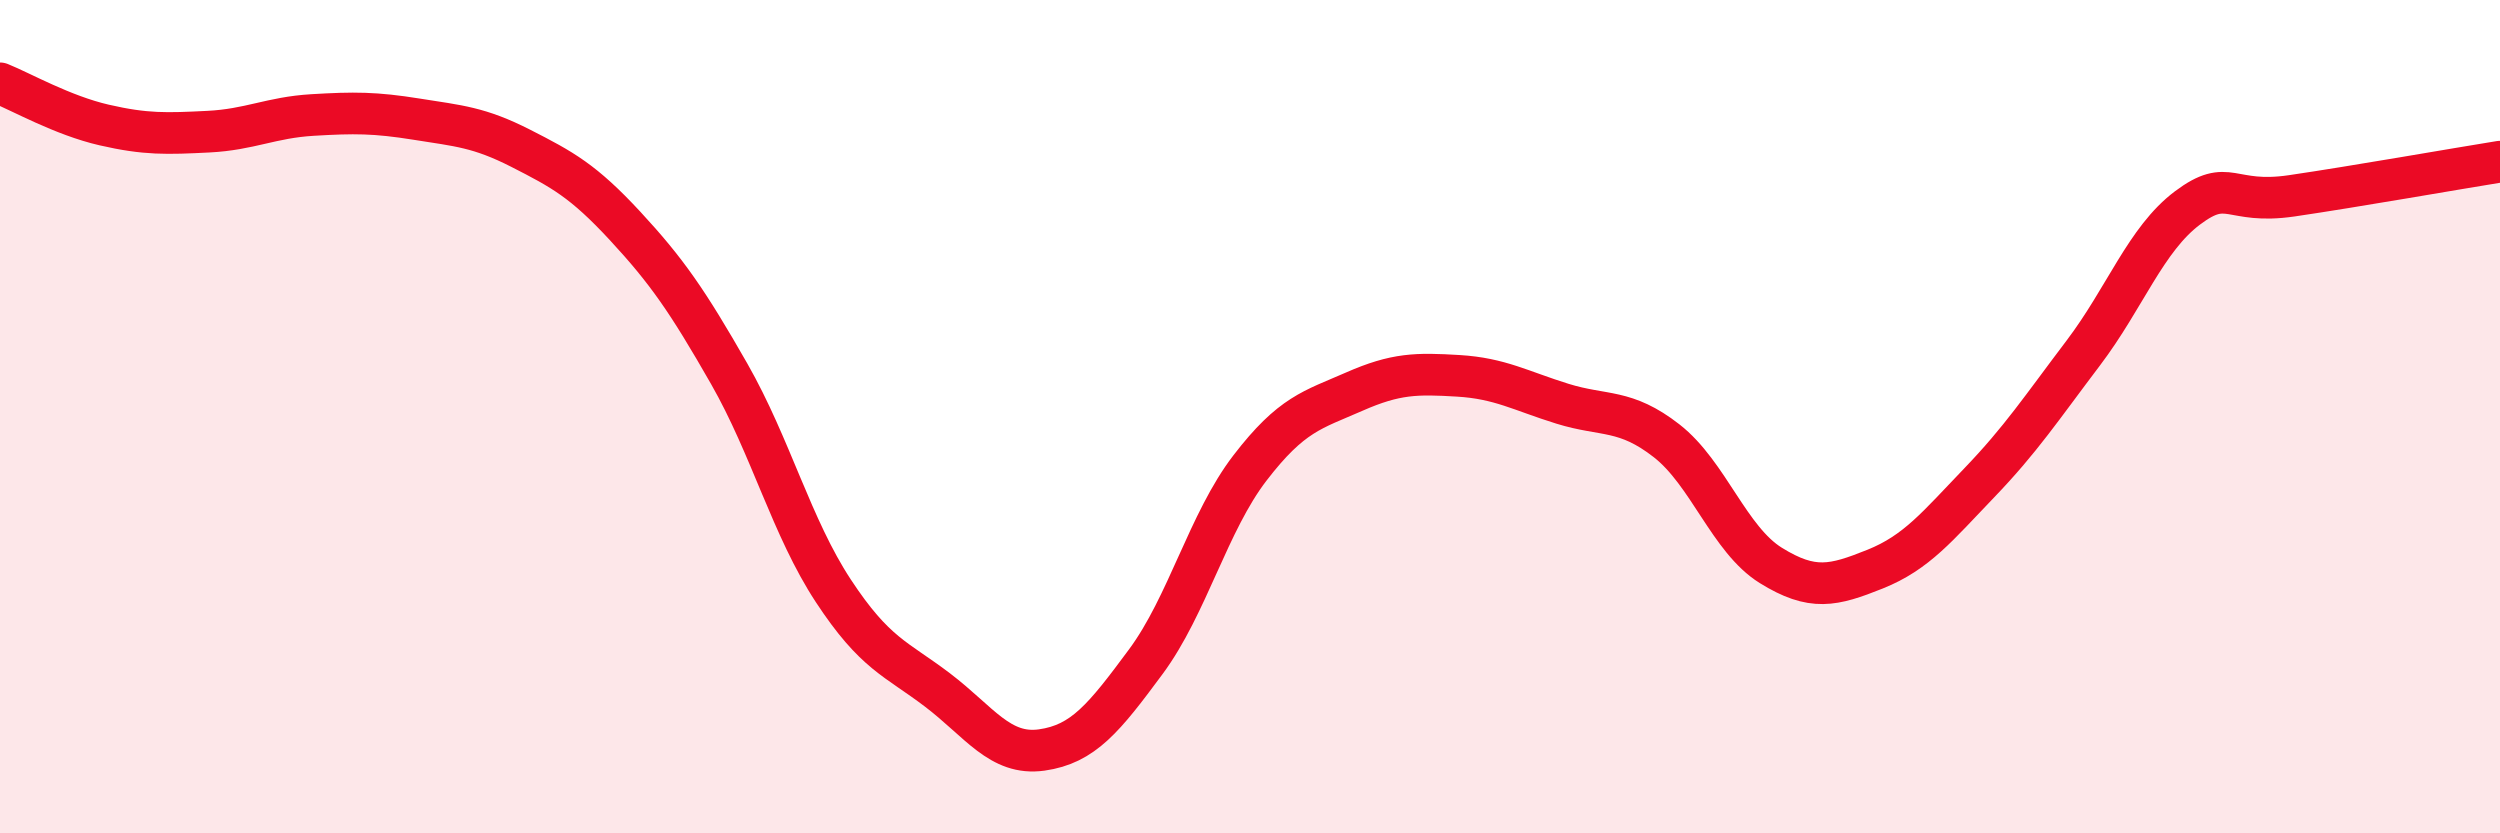
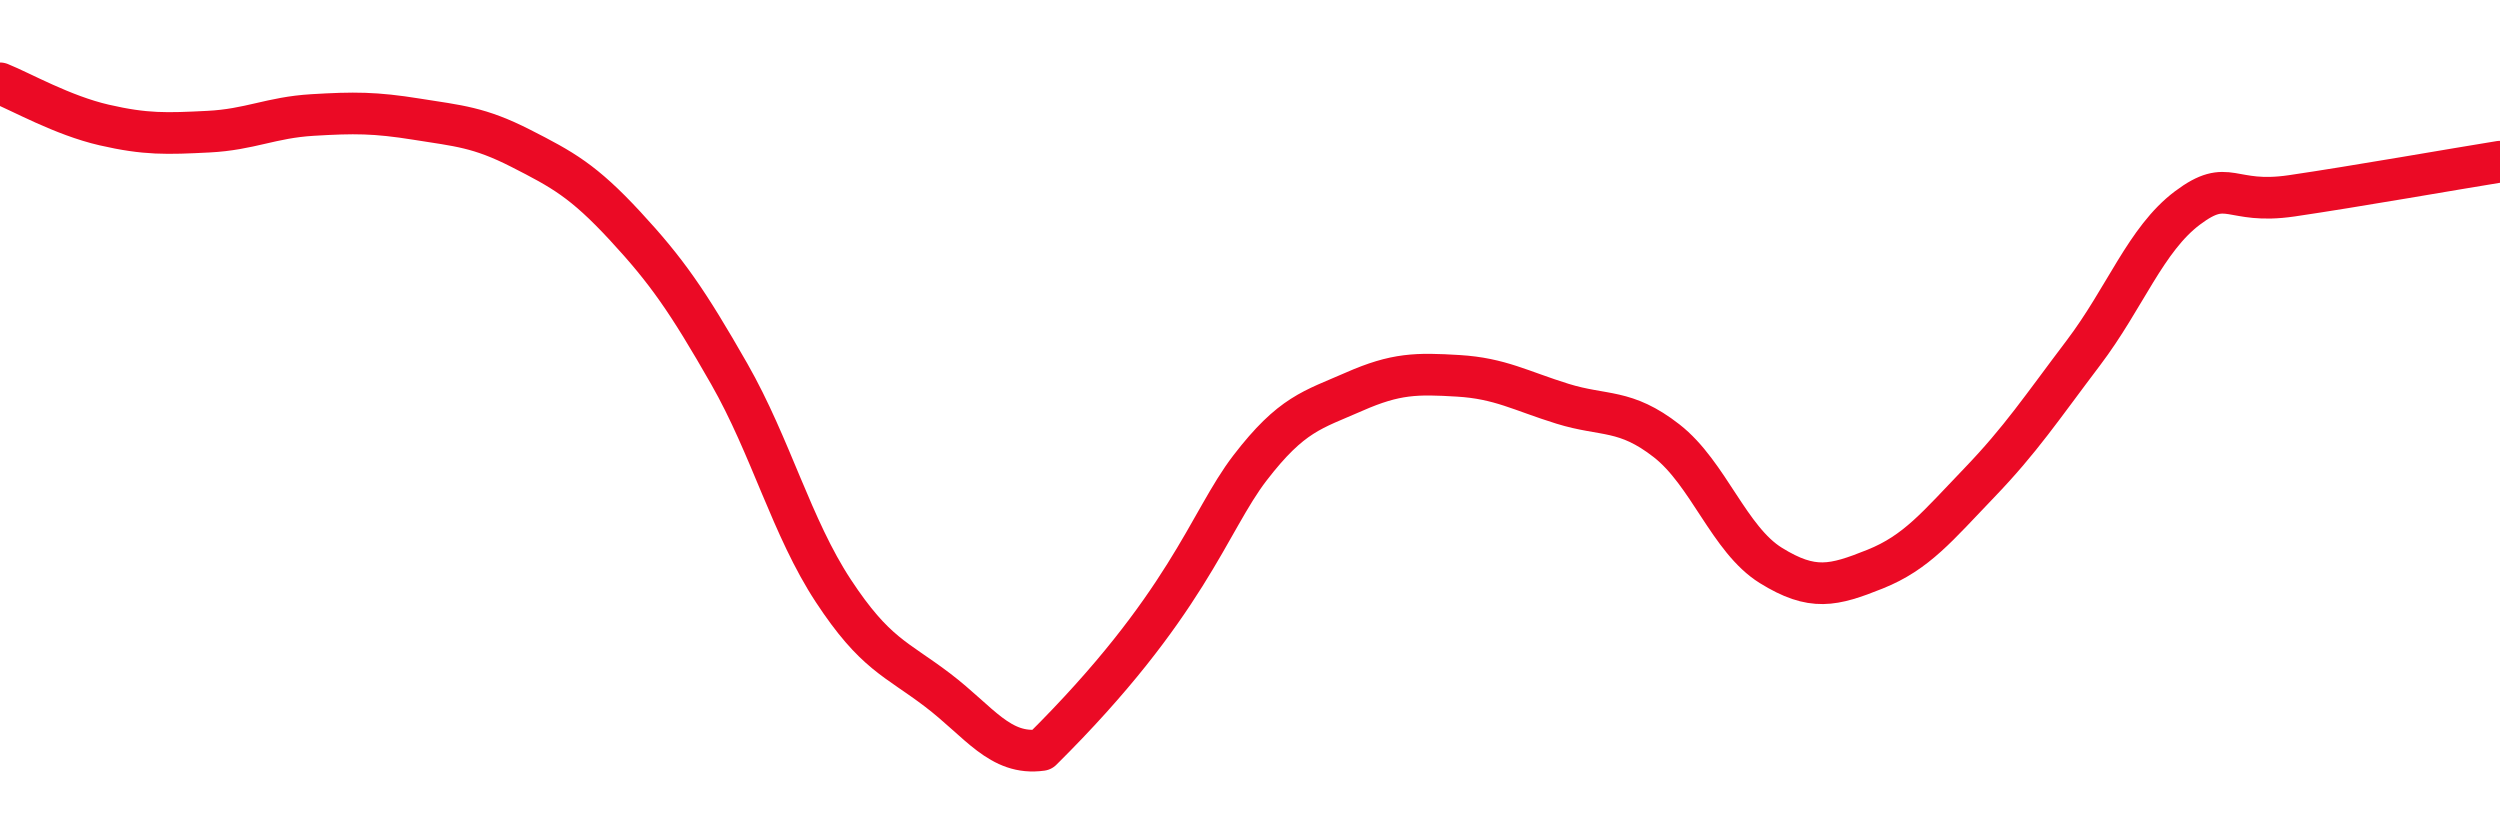
<svg xmlns="http://www.w3.org/2000/svg" width="60" height="20" viewBox="0 0 60 20">
-   <path d="M 0,2 C 0.5,2.2 1.5,2.77 2.5,3 C 3.5,3.23 4,3.21 5,3.16 C 6,3.11 6.5,2.82 7.5,2.76 C 8.5,2.7 9,2.7 10,2.86 C 11,3.02 11.5,3.05 12.5,3.56 C 13.5,4.07 14,4.34 15,5.42 C 16,6.5 16.5,7.22 17.5,8.97 C 18.5,10.72 19,12.66 20,14.18 C 21,15.7 21.5,15.8 22.5,16.56 C 23.5,17.32 24,18.14 25,18 C 26,17.86 26.5,17.23 27.5,15.88 C 28.5,14.53 29,12.53 30,11.23 C 31,9.93 31.5,9.84 32.5,9.4 C 33.5,8.96 34,8.96 35,9.02 C 36,9.08 36.5,9.38 37.5,9.69 C 38.5,10 39,9.8 40,10.58 C 41,11.36 41.5,12.95 42.5,13.57 C 43.5,14.19 44,14.06 45,13.66 C 46,13.26 46.5,12.63 47.5,11.59 C 48.5,10.55 49,9.79 50,8.47 C 51,7.15 51.5,5.74 52.5,4.99 C 53.5,4.24 53.5,4.92 55,4.7 C 56.5,4.48 59,4.04 60,3.88L60 20L0 20Z" fill="#EB0A25" opacity="0.1" stroke-linecap="round" stroke-linejoin="round" />
-   <path d="M 0,2 C 0.5,2.2 1.5,2.77 2.5,3 C 3.5,3.23 4,3.21 5,3.16 C 6,3.11 6.5,2.82 7.5,2.76 C 8.5,2.7 9,2.7 10,2.86 C 11,3.02 11.5,3.05 12.5,3.56 C 13.5,4.07 14,4.34 15,5.42 C 16,6.5 16.5,7.22 17.5,8.97 C 18.5,10.72 19,12.66 20,14.18 C 21,15.7 21.5,15.8 22.5,16.56 C 23.5,17.32 24,18.14 25,18 C 26,17.86 26.5,17.23 27.5,15.88 C 28.5,14.53 29,12.53 30,11.23 C 31,9.93 31.5,9.84 32.5,9.4 C 33.5,8.96 34,8.96 35,9.02 C 36,9.08 36.5,9.38 37.5,9.69 C 38.5,10 39,9.8 40,10.58 C 41,11.36 41.5,12.95 42.5,13.57 C 43.5,14.19 44,14.06 45,13.66 C 46,13.26 46.5,12.63 47.5,11.59 C 48.5,10.55 49,9.79 50,8.47 C 51,7.15 51.5,5.74 52.5,4.99 C 53.5,4.24 53.5,4.92 55,4.7 C 56.5,4.48 59,4.04 60,3.88" stroke="#EB0A25" stroke-width="1" fill="none" stroke-linecap="round" stroke-linejoin="round" />
+   <path d="M 0,2 C 0.5,2.2 1.5,2.77 2.5,3 C 3.5,3.23 4,3.21 5,3.16 C 6,3.11 6.5,2.82 7.5,2.76 C 8.5,2.7 9,2.7 10,2.86 C 11,3.02 11.5,3.05 12.5,3.56 C 13.5,4.07 14,4.34 15,5.42 C 16,6.5 16.5,7.22 17.5,8.97 C 18.5,10.72 19,12.66 20,14.18 C 21,15.7 21.5,15.8 22.5,16.56 C 23.5,17.32 24,18.14 25,18 C 28.5,14.53 29,12.53 30,11.23 C 31,9.93 31.5,9.84 32.5,9.4 C 33.5,8.96 34,8.96 35,9.02 C 36,9.08 36.5,9.38 37.5,9.69 C 38.5,10 39,9.8 40,10.58 C 41,11.36 41.5,12.95 42.5,13.57 C 43.5,14.19 44,14.06 45,13.66 C 46,13.26 46.5,12.63 47.5,11.59 C 48.5,10.55 49,9.79 50,8.47 C 51,7.15 51.5,5.74 52.5,4.99 C 53.5,4.24 53.5,4.92 55,4.7 C 56.5,4.48 59,4.04 60,3.88" stroke="#EB0A25" stroke-width="1" fill="none" stroke-linecap="round" stroke-linejoin="round" />
</svg>